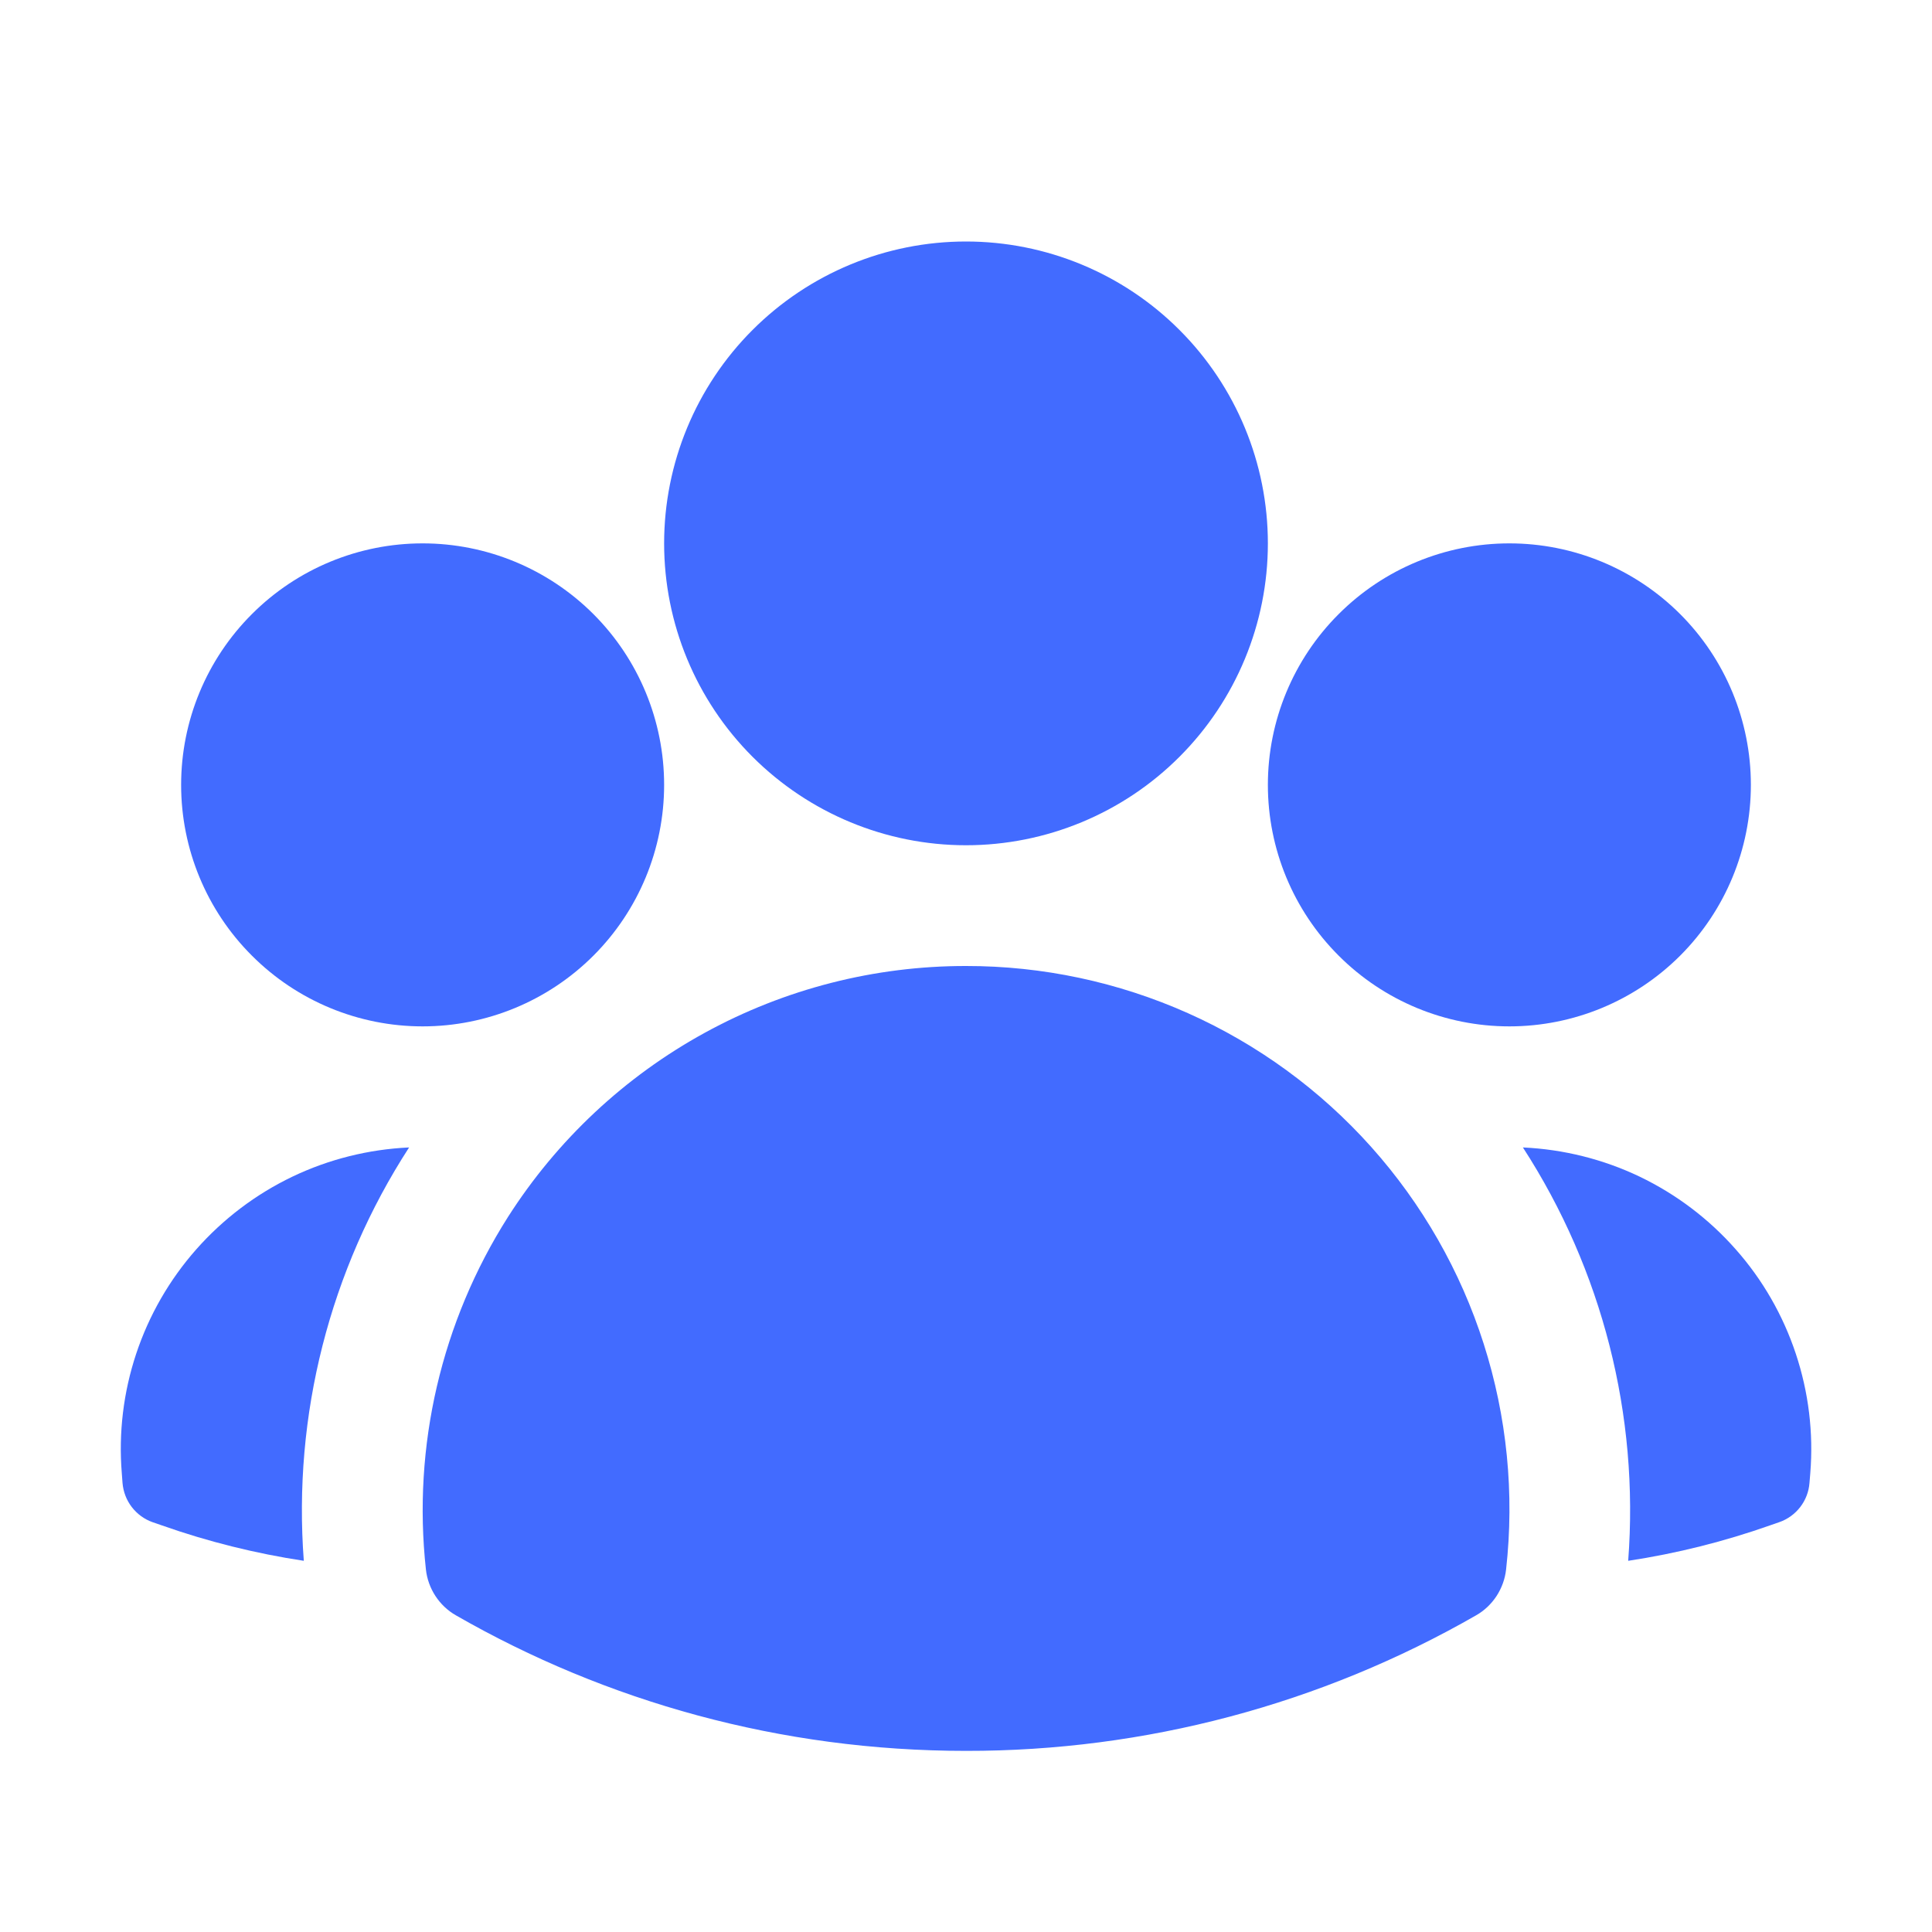
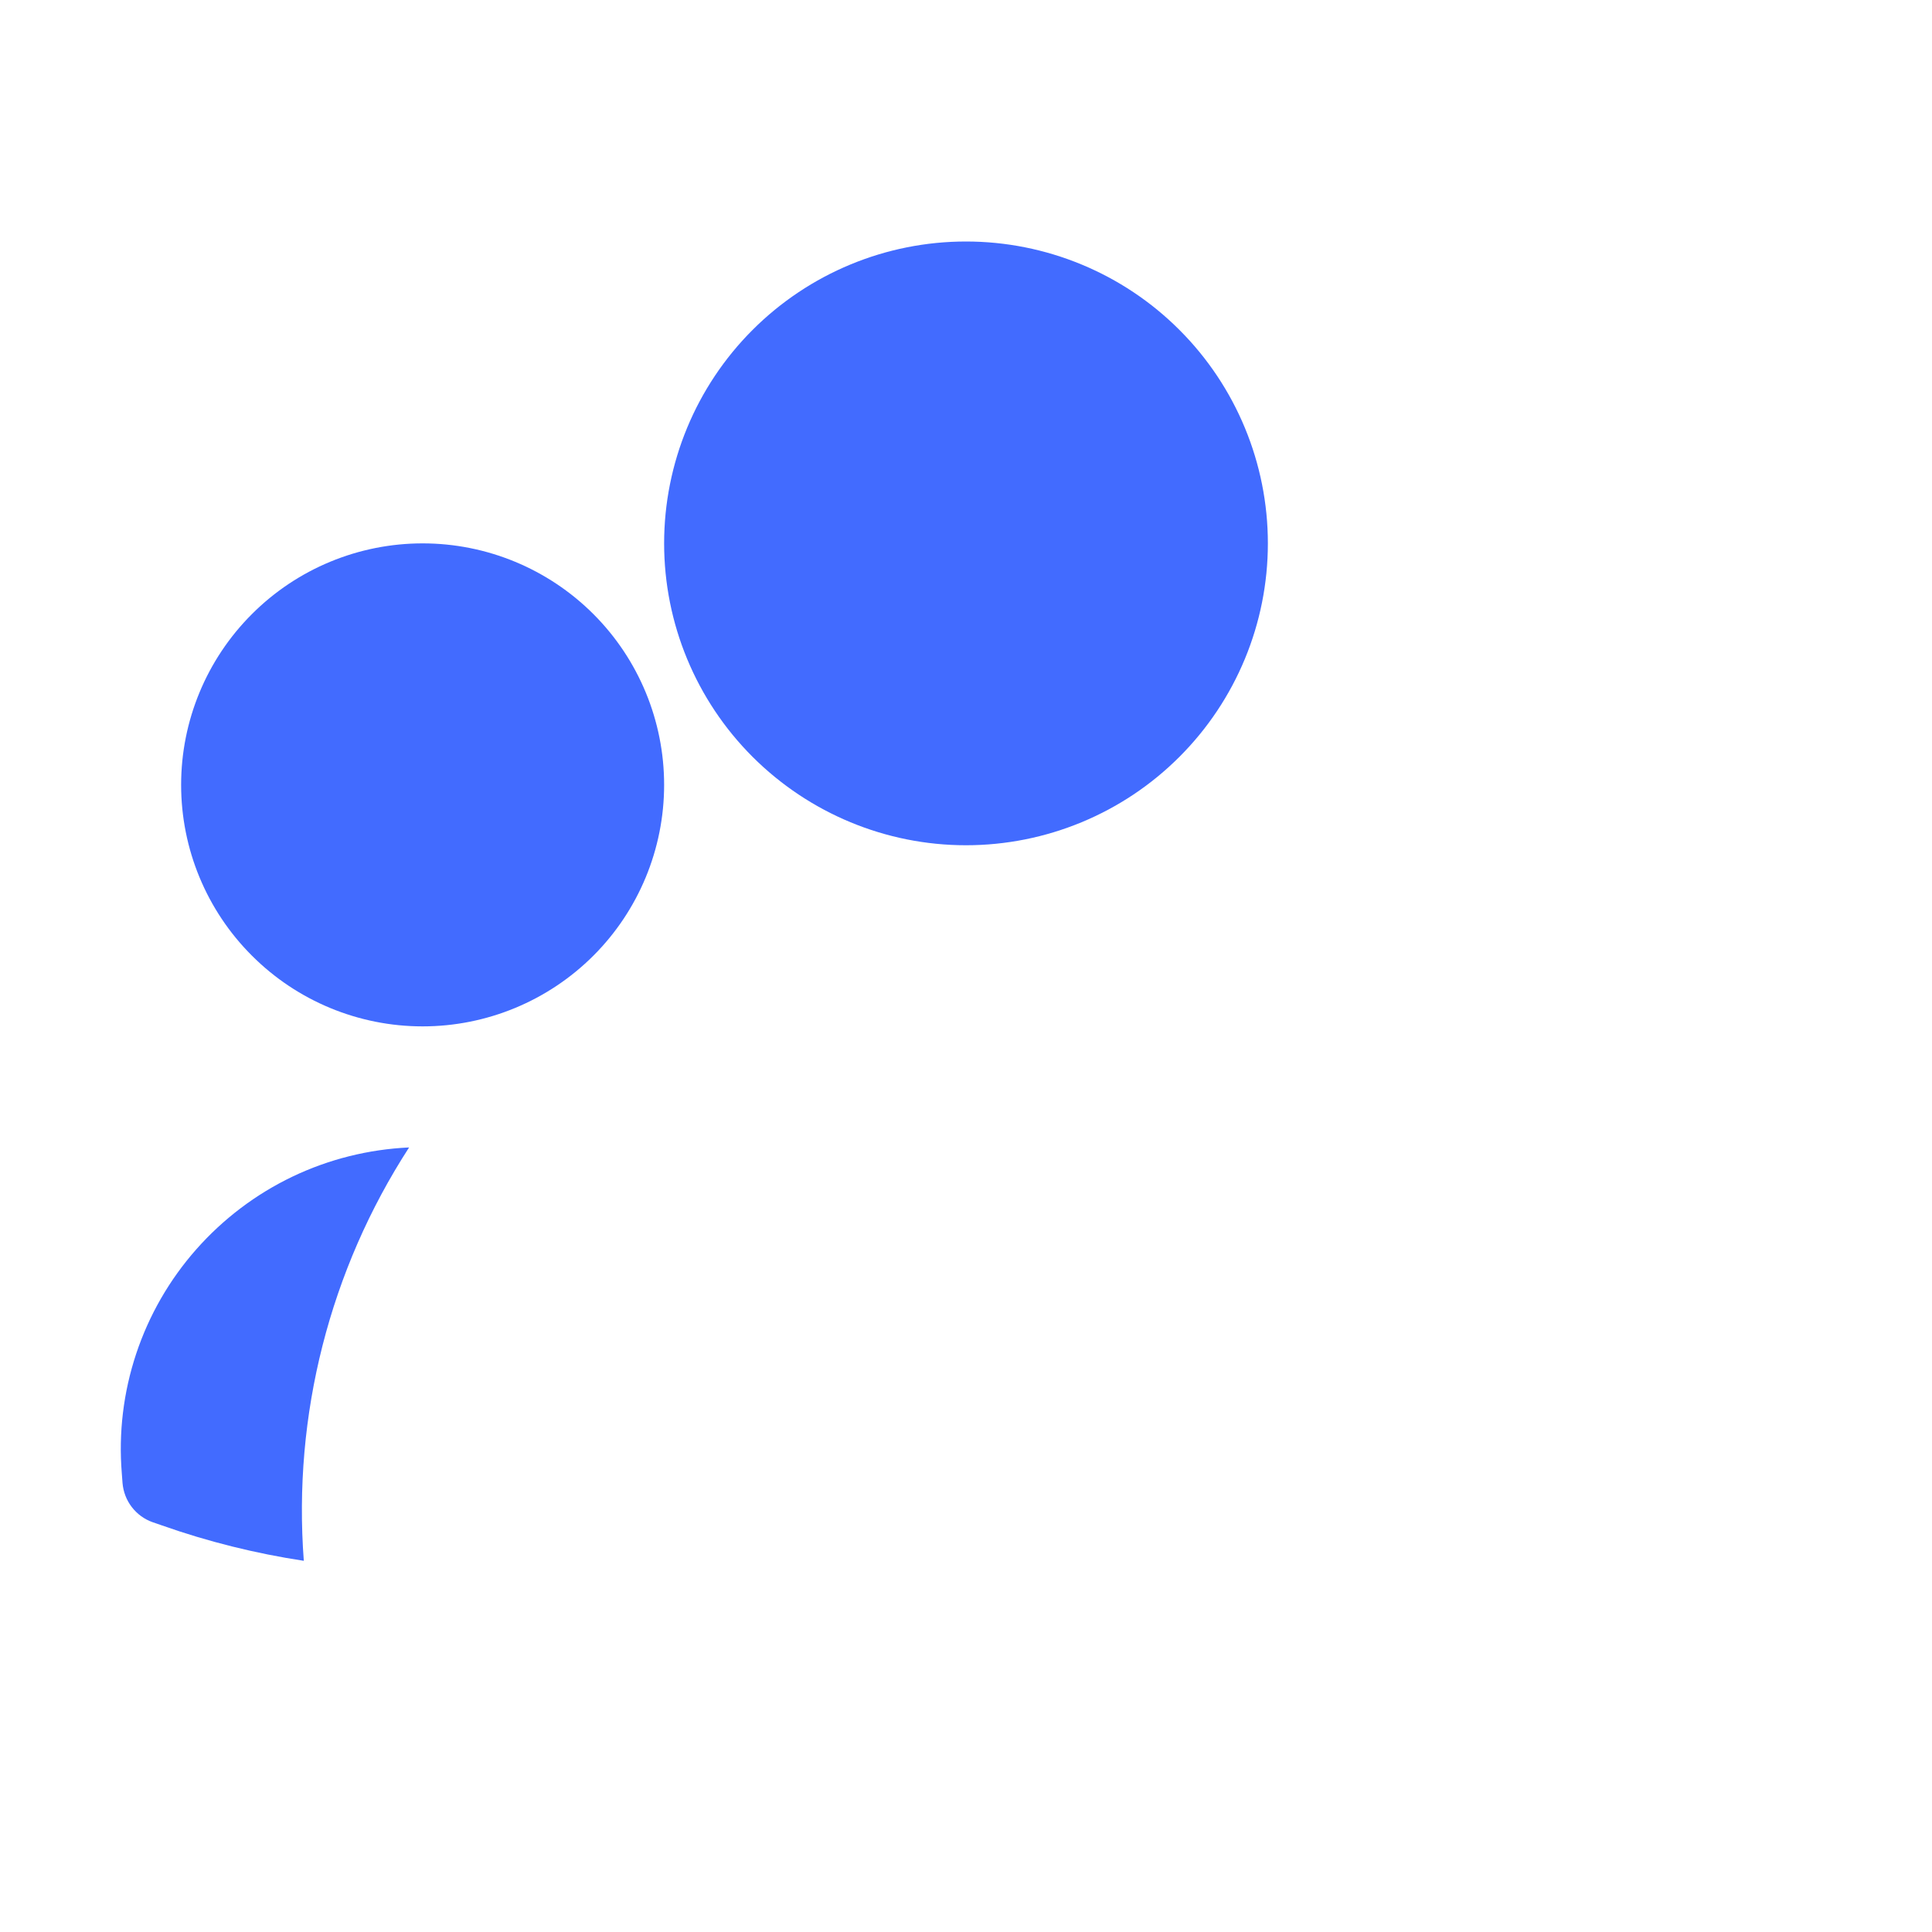
<svg xmlns="http://www.w3.org/2000/svg" width="24" height="24" viewBox="0 0 24 24" fill="none">
-   <path d="M12 12C12.95 11.999 13.889 12.199 14.757 12.586C15.624 12.973 16.4 13.539 17.033 14.247C17.666 14.955 18.143 15.789 18.431 16.693C18.72 17.598 18.815 18.554 18.709 19.498C18.696 19.615 18.655 19.727 18.591 19.826C18.526 19.925 18.439 20.008 18.337 20.066C16.409 21.173 14.223 21.753 12 21.75C9.695 21.75 7.53 21.138 5.663 20.066C5.561 20.008 5.474 19.925 5.409 19.826C5.345 19.728 5.304 19.615 5.291 19.498C5.123 17.965 5.483 16.42 6.31 15.118C6.92 14.162 7.761 13.374 8.756 12.829C9.75 12.284 10.866 11.999 12 12Z" fill="#426BFF" />
  <path d="M5.082 14.254C4.096 15.776 3.637 17.58 3.774 19.389C3.174 19.298 2.583 19.151 2.011 18.949L1.895 18.909C1.793 18.873 1.703 18.807 1.637 18.721C1.57 18.634 1.531 18.53 1.522 18.422L1.513 18.301C1.472 17.799 1.533 17.294 1.692 16.816C1.851 16.338 2.105 15.897 2.438 15.52C2.772 15.142 3.177 14.835 3.632 14.617C4.086 14.4 4.579 14.277 5.082 14.254Z" fill="#426BFF" />
-   <path d="M18.918 14.254C19.421 14.277 19.915 14.4 20.369 14.617C20.823 14.835 21.229 15.142 21.562 15.52C21.896 15.897 22.149 16.338 22.308 16.816C22.467 17.294 22.529 17.799 22.488 18.301L22.478 18.422C22.47 18.53 22.43 18.634 22.364 18.72C22.298 18.806 22.208 18.872 22.105 18.908L21.99 18.948C21.423 19.148 20.834 19.297 20.226 19.389C20.364 17.58 19.904 15.776 18.918 14.254Z" fill="#426BFF" />
  <path d="M5.25 6.75C6.046 6.75 6.809 7.066 7.372 7.629C7.934 8.191 8.25 8.954 8.25 9.75C8.25 10.546 7.934 11.309 7.372 11.871C6.809 12.434 6.046 12.75 5.25 12.75C4.454 12.75 3.691 12.434 3.129 11.871C2.566 11.309 2.25 10.546 2.25 9.75C2.25 8.954 2.566 8.191 3.129 7.629C3.691 7.066 4.454 6.75 5.25 6.75Z" fill="#426BFF" />
-   <path d="M18.75 6.75C19.546 6.75 20.309 7.066 20.872 7.629C21.434 8.191 21.75 8.954 21.75 9.75C21.75 10.546 21.434 11.309 20.872 11.871C20.309 12.434 19.546 12.75 18.75 12.75C17.954 12.75 17.191 12.434 16.629 11.871C16.066 11.309 15.75 10.546 15.75 9.75C15.75 8.954 16.066 8.191 16.629 7.629C17.191 7.066 17.954 6.75 18.75 6.75Z" fill="#426BFF" />
  <path d="M12 3C12.994 3 13.949 3.395 14.652 4.099C15.355 4.802 15.75 5.756 15.75 6.75C15.75 7.744 15.355 8.698 14.652 9.401C13.949 10.105 12.994 10.5 12 10.5C11.005 10.5 10.052 10.104 9.348 9.401C8.645 8.698 8.25 7.744 8.25 6.75C8.25 5.756 8.645 4.802 9.348 4.099C10.052 3.395 11.005 3 12 3Z" fill="#426BFF" />
</svg>